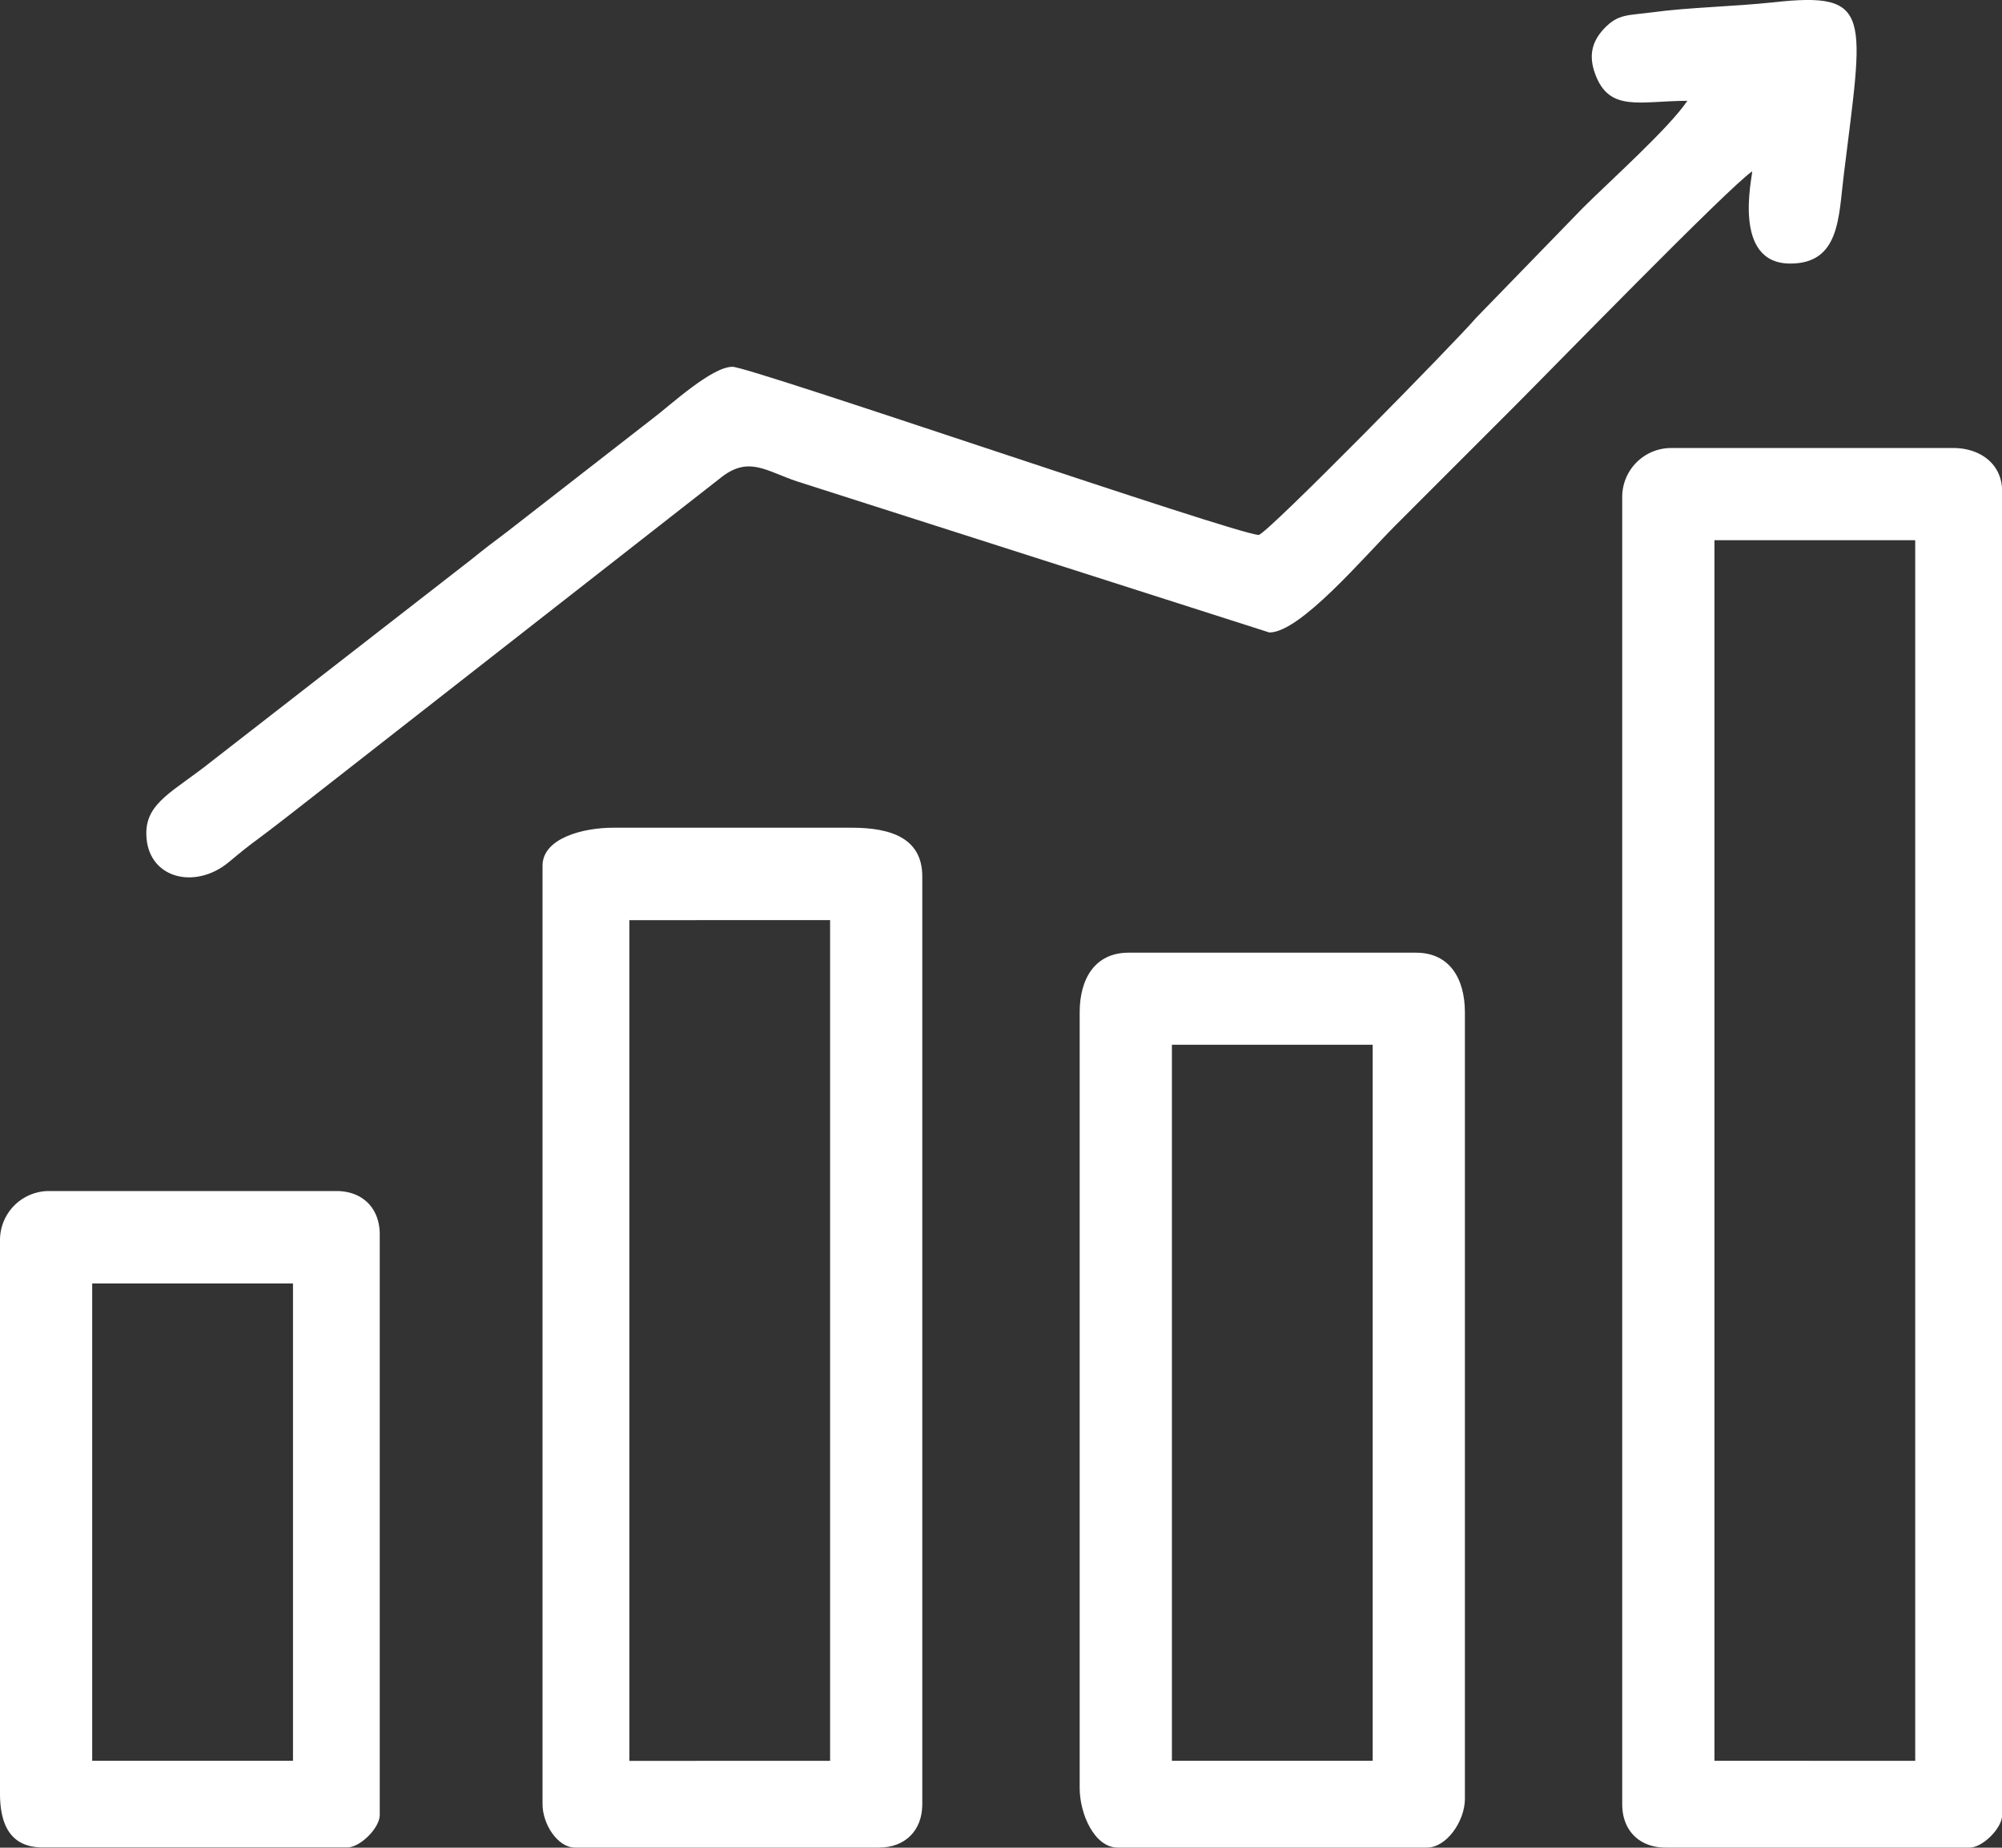
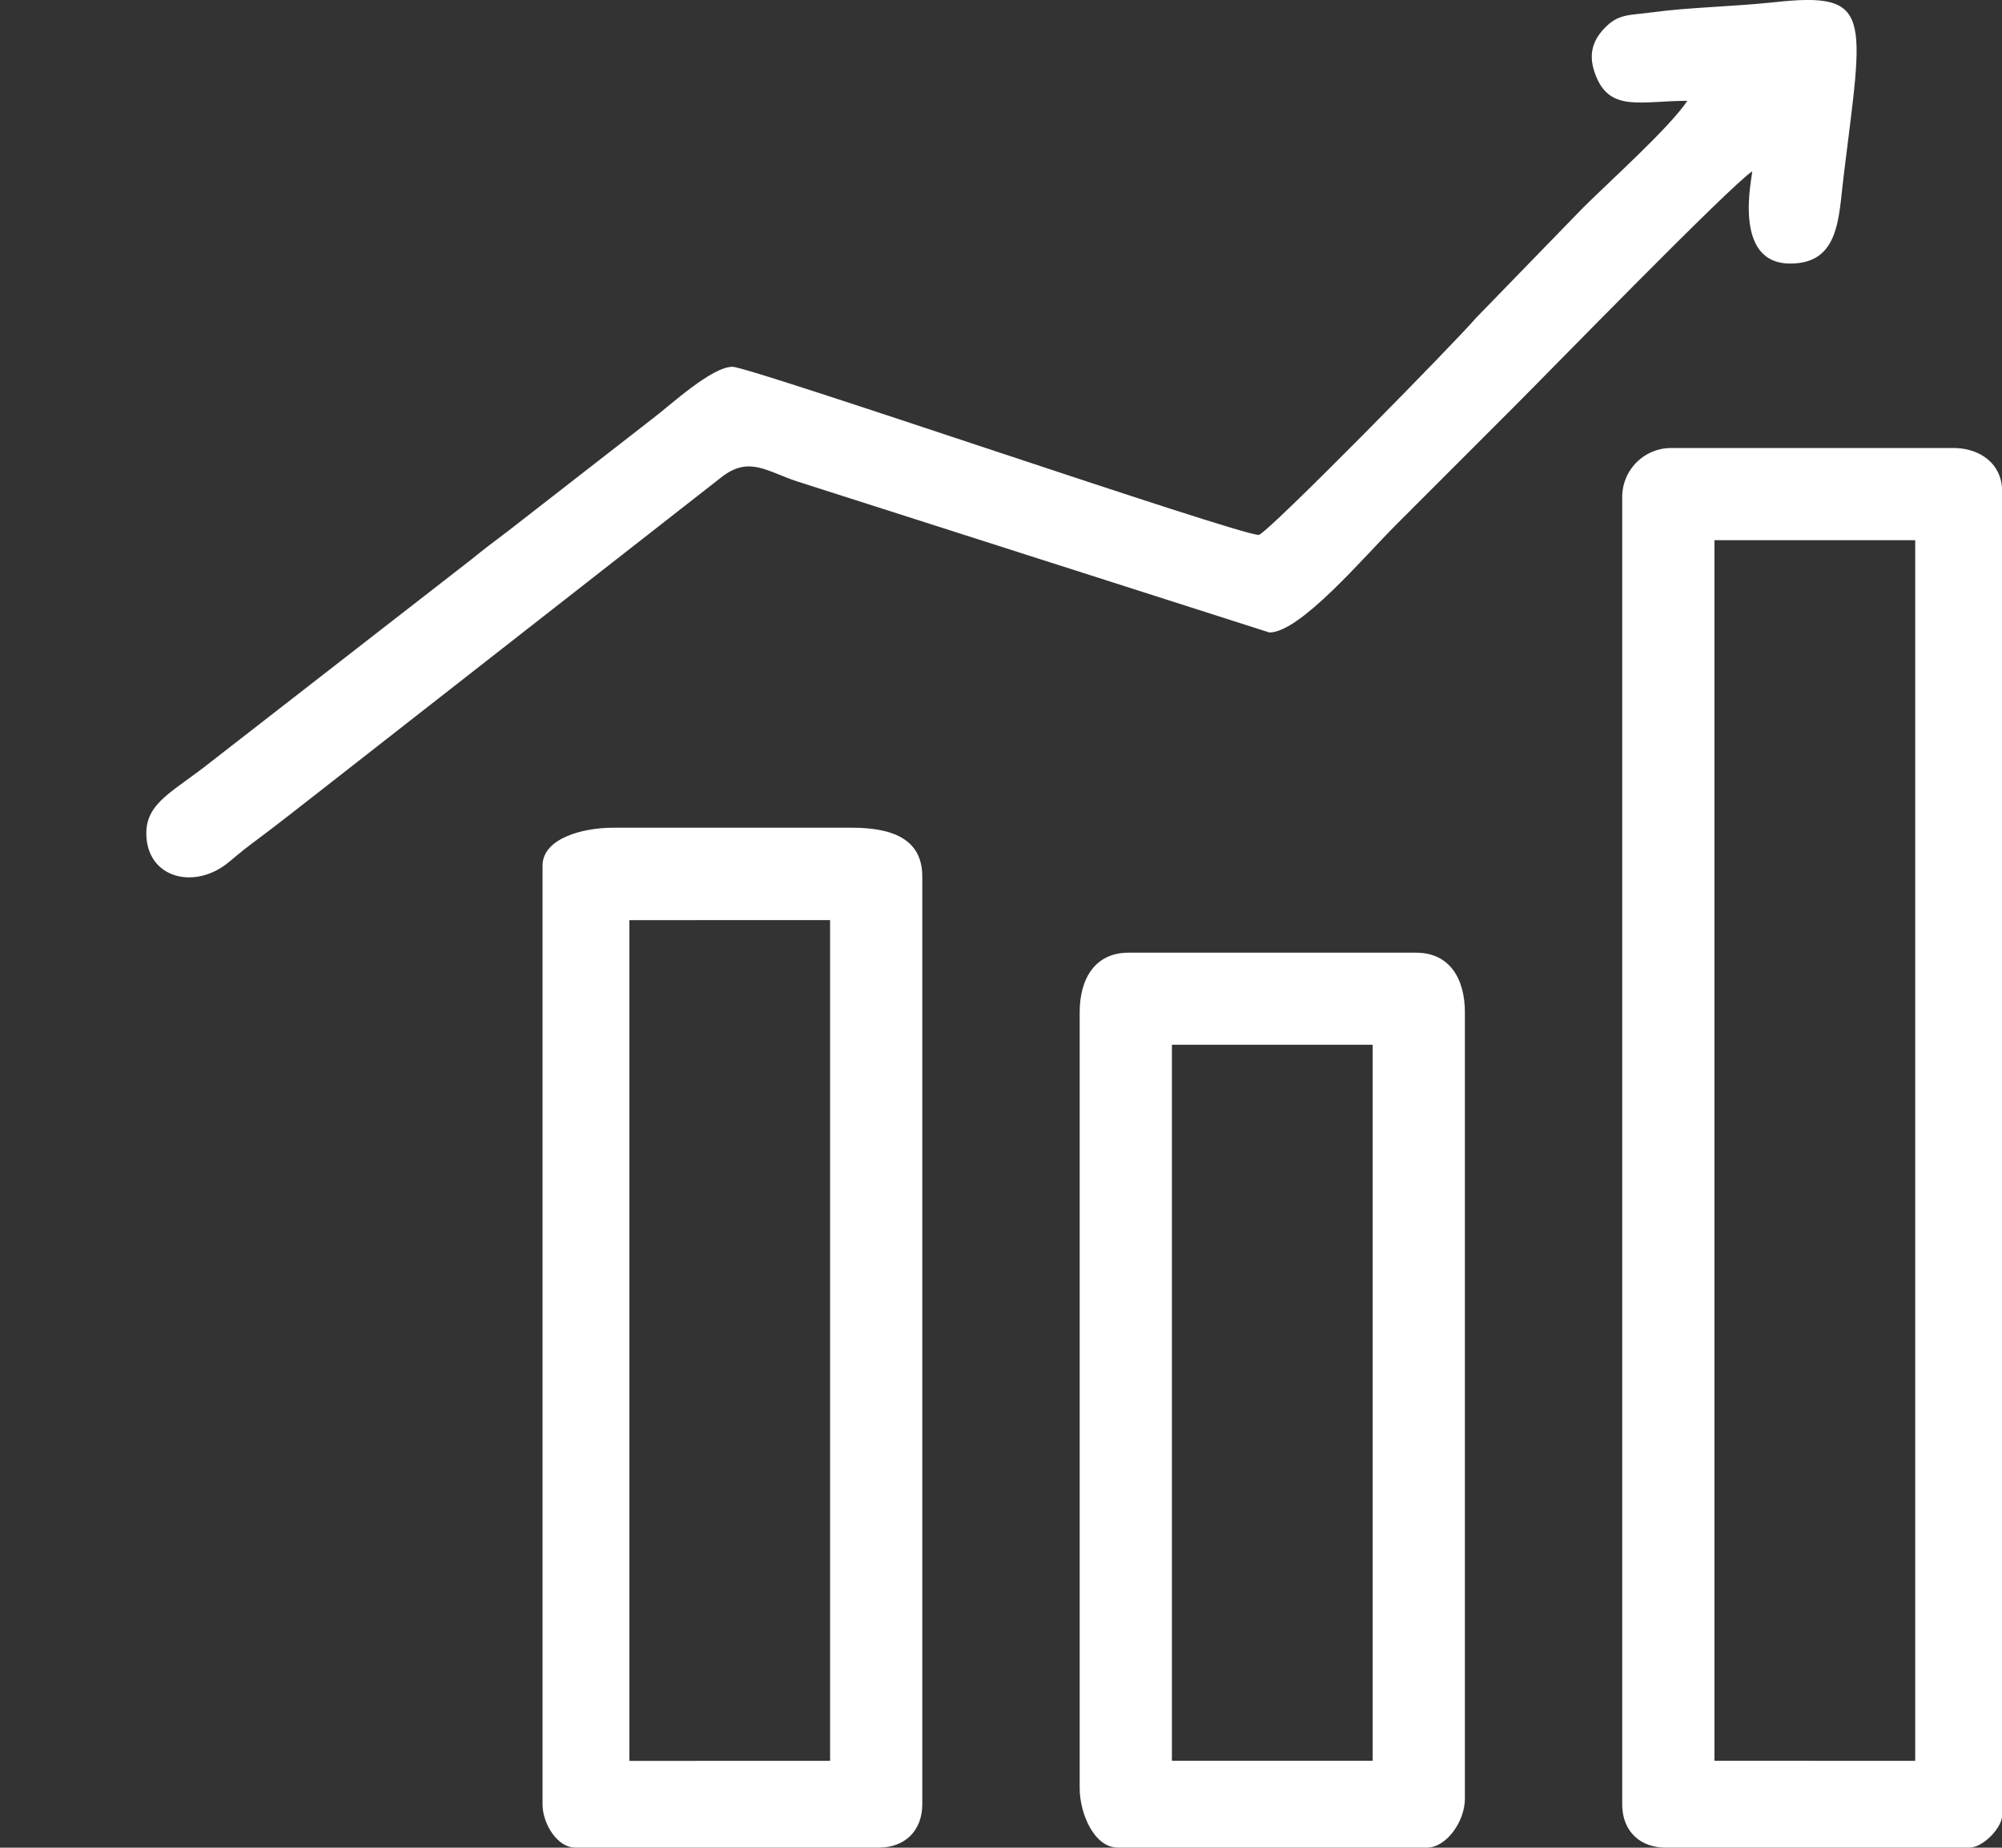
<svg xmlns="http://www.w3.org/2000/svg" id="Слой_1" data-name="Слой 1" viewBox="0 0 600 553.83">
  <rect x="0" y="0" width="600" height="553.83" fill="#333333" stroke="none" />
  <defs>
    <style>.cls-1{fill:#fff;fill-rule:evenodd;}</style>
  </defs>
  <title>a_zap-1</title>
  <path class="cls-1" d="M486.18,540.8V148.92h0a14.67,14.67,0,0,1,14.63-14.63h84.6c7.87,0,14.63,4.61,14.63,13V544.05c0,3.91-5.84,9.75-9.75,9.75H499.19C491.32,553.8,486.18,548.67,486.18,540.8Zm87.81-13V161.92H513.82V527.77Z" transform="translate(0 0)" />
  <path class="cls-1" d="M162.6,540.8V259.48h0c0-8.19,12-11.38,21.14-11.38h71.54c11.69,0,21.13,3.09,21.13,14.63V540.8c0,7.87-5.14,13-13,13H172.36C167.1,553.8,162.6,546.74,162.6,540.8Zm86.18-13v-252H188.62v252Z" transform="translate(0 0)" />
  <path class="cls-1" d="M505.7,30.22c-5.39,8.08-23.25,24.06-31.32,32.11l-32.05,33c-5.32,6.36-62.83,65-65.1,65-6.35,0-152.38-50.39-157.71-50.39-6.24,0-18.65,11.54-23.69,15.34l-43.9,34.15c-4.4,3.3-6.81,5.13-11,8.52L63.2,228.37c-10.92,8.73-19.35,12.06-19.35,21.36,0,13.57,14.59,17.24,24.85,8.58,3.46-2.9,5.58-4.61,9.08-7.18,6.09-4.55,11.11-8.55,17.42-13.46l121.41-94.94c8-5.93,13.09-1.52,22.17,1.53l141.65,45.32c9.24,0,28.24-22.55,37.82-32.13C430.57,145.15,441.7,134,454,121.68c10.84-10.83,64.21-65.68,71.14-70.33C525.16,53.17,519,79,536.55,79c14.88,0,14.46-14,16-26.31,5.88-48.13,9.06-55.33-21-52C519.23,2,506,2.21,495.39,3.67c-7.51,1-10.38.41-14.64,4.9-3.87,4.1-4.54,8.36-2.75,13.4C482.2,33.83,491.55,30.22,505.7,30.22Z" transform="translate(0 0)" />
  <path class="cls-1" d="M323.58,535.92V303.44c0-10.15,4.65-17.88,14.63-17.88H424.4c10,0,14.63,7.73,14.63,17.88V539.17c0,6.69-5.48,14.63-11.39,14.63H335C328,553.8,323.58,543.73,323.58,535.92Zm87.81-8.15V313.15H351.22V527.77Z" transform="translate(0 0)" />
-   <path class="cls-1" d="M0,537.55V371.69A14.71,14.71,0,0,1,14.63,357h86.18c7.87,0,13,5.16,13,13v174c0,3.91-5.84,9.75-9.75,9.75H13C3.32,553.83,0,547.23,0,537.55Zm87.81-9.78V384.7H27.63V527.77Z" transform="translate(0 0)" />
</svg>